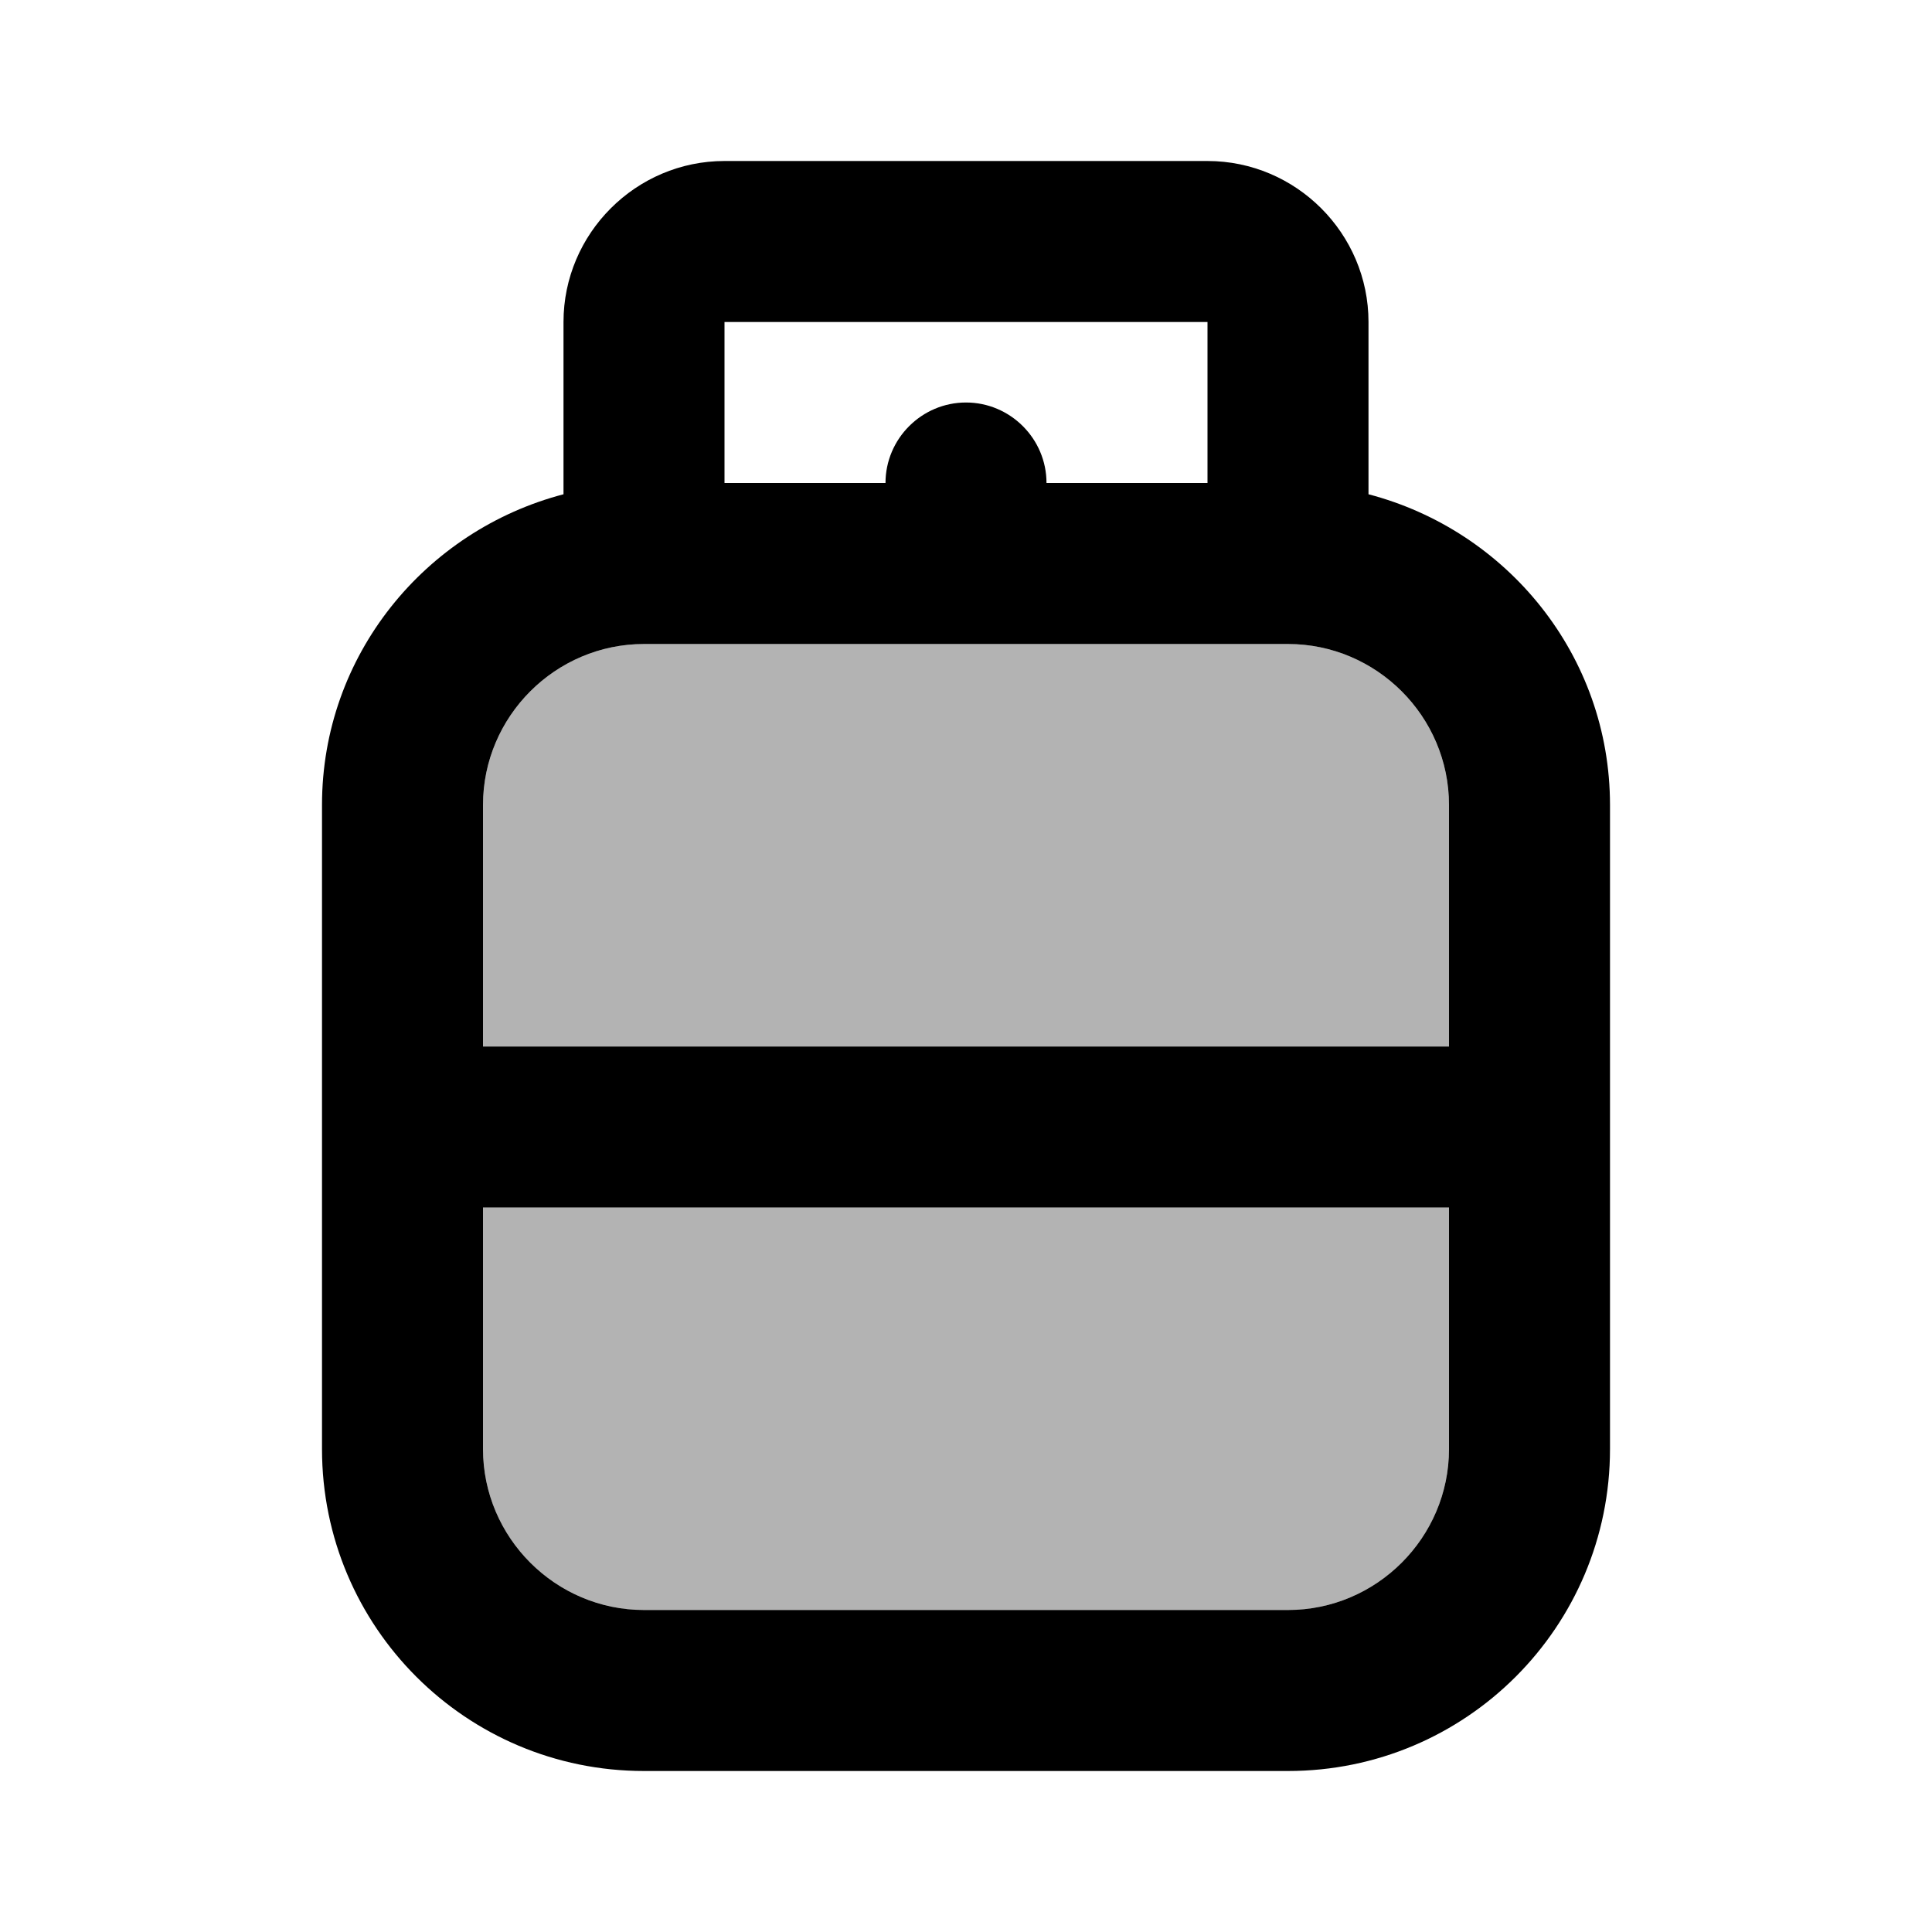
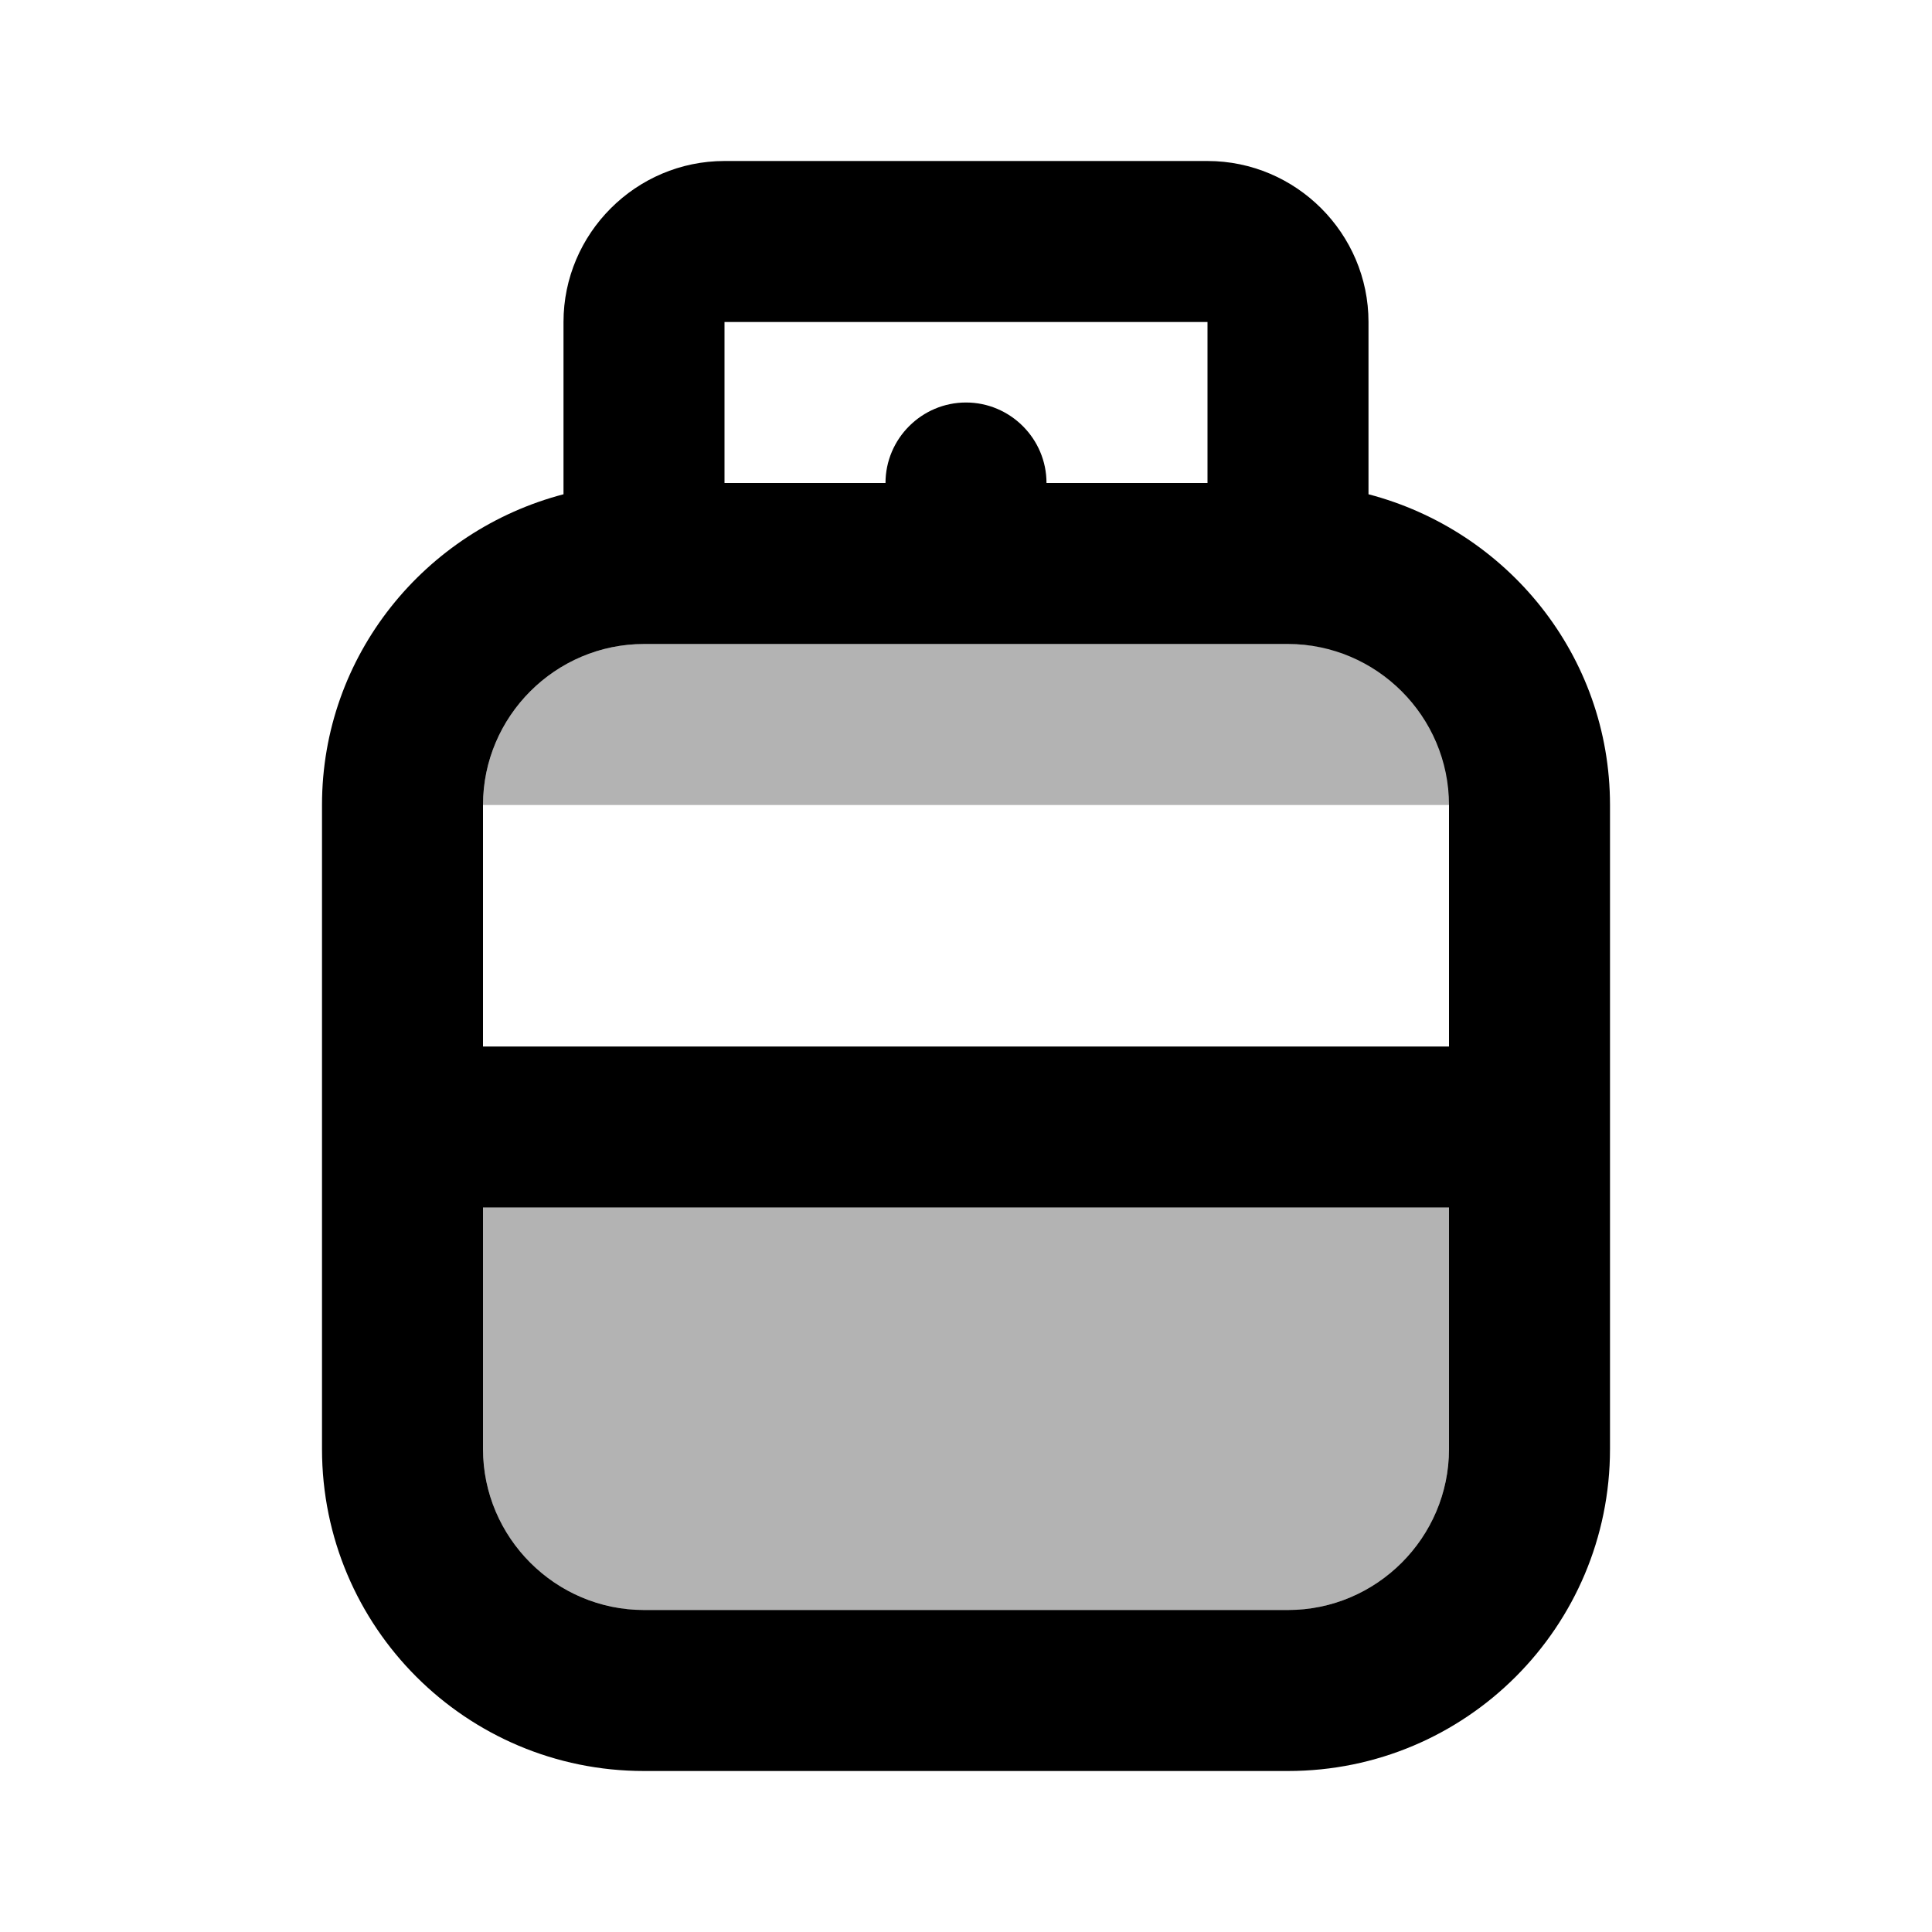
<svg xmlns="http://www.w3.org/2000/svg" enable-background="new 0 0 24 24" viewBox="0 0 24 24" fill="currentColor">
  <g>
-     <rect fill="none" height="24" width="24" />
-   </g>
+     </g>
  <g>
    <g>
      <path d="M6,18c0,1.1,0.9,2,2,2h8c1.1,0,2-0.9,2-2v-3H6V18z" opacity=".3" />
-       <path d="M16,8H8c-1.1,0-2,0.9-2,2v3h12v-3C18,8.9,17.1,8,16,8z" opacity=".3" />
+       <path d="M16,8H8c-1.1,0-2,0.9-2,2h12v-3C18,8.9,17.1,8,16,8z" opacity=".3" />
      <path d="M17,6.14V4c0-1.1-0.9-2-2-2H9C7.9,2,7,2.9,7,4v2.14c-1.72,0.45-3,2-3,3.86v8c0,2.21,1.79,4,4,4h8c2.21,0,4-1.79,4-4v-8 C20,8.14,18.72,6.59,17,6.14z M9,4h6v2h-2c0-0.55-0.45-1-1-1s-1,0.45-1,1H9V4z M18,18c0,1.1-0.9,2-2,2H8c-1.1,0-2-0.9-2-2v-3h12 V18z M18,13H6v-3c0-1.1,0.9-2,2-2h8c1.1,0,2,0.9,2,2V13z" />
    </g>
  </g>
</svg>